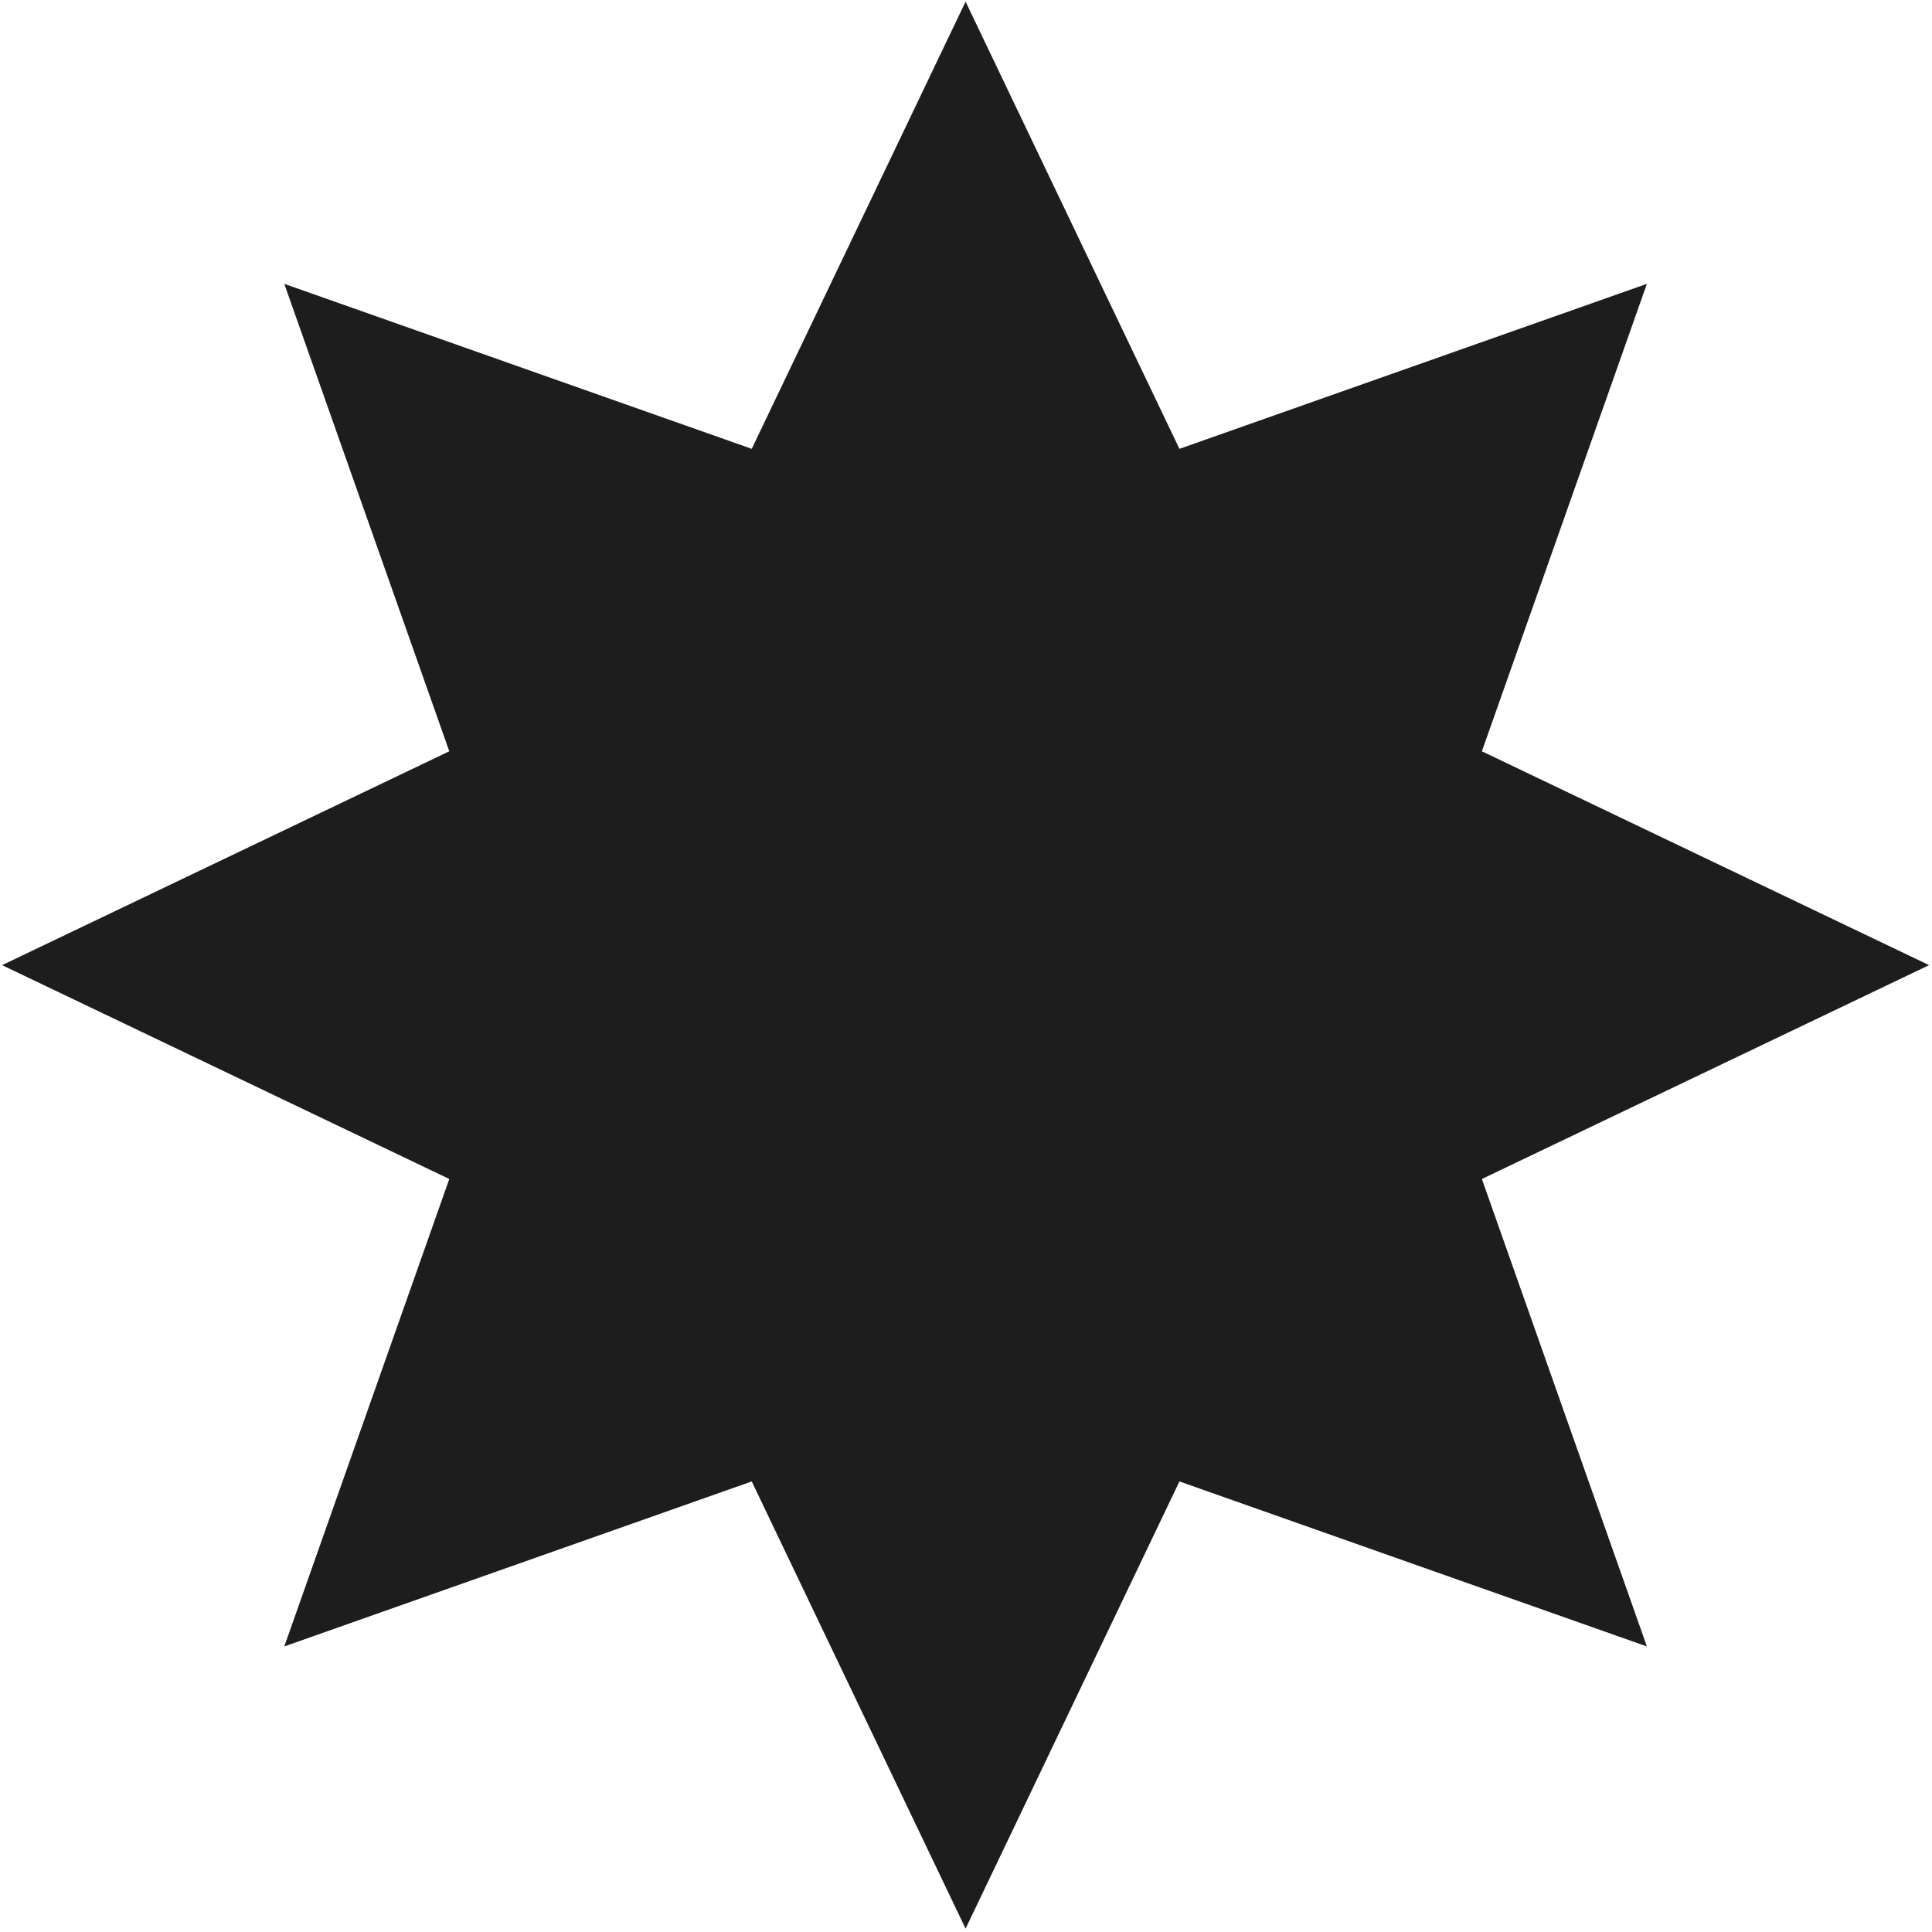
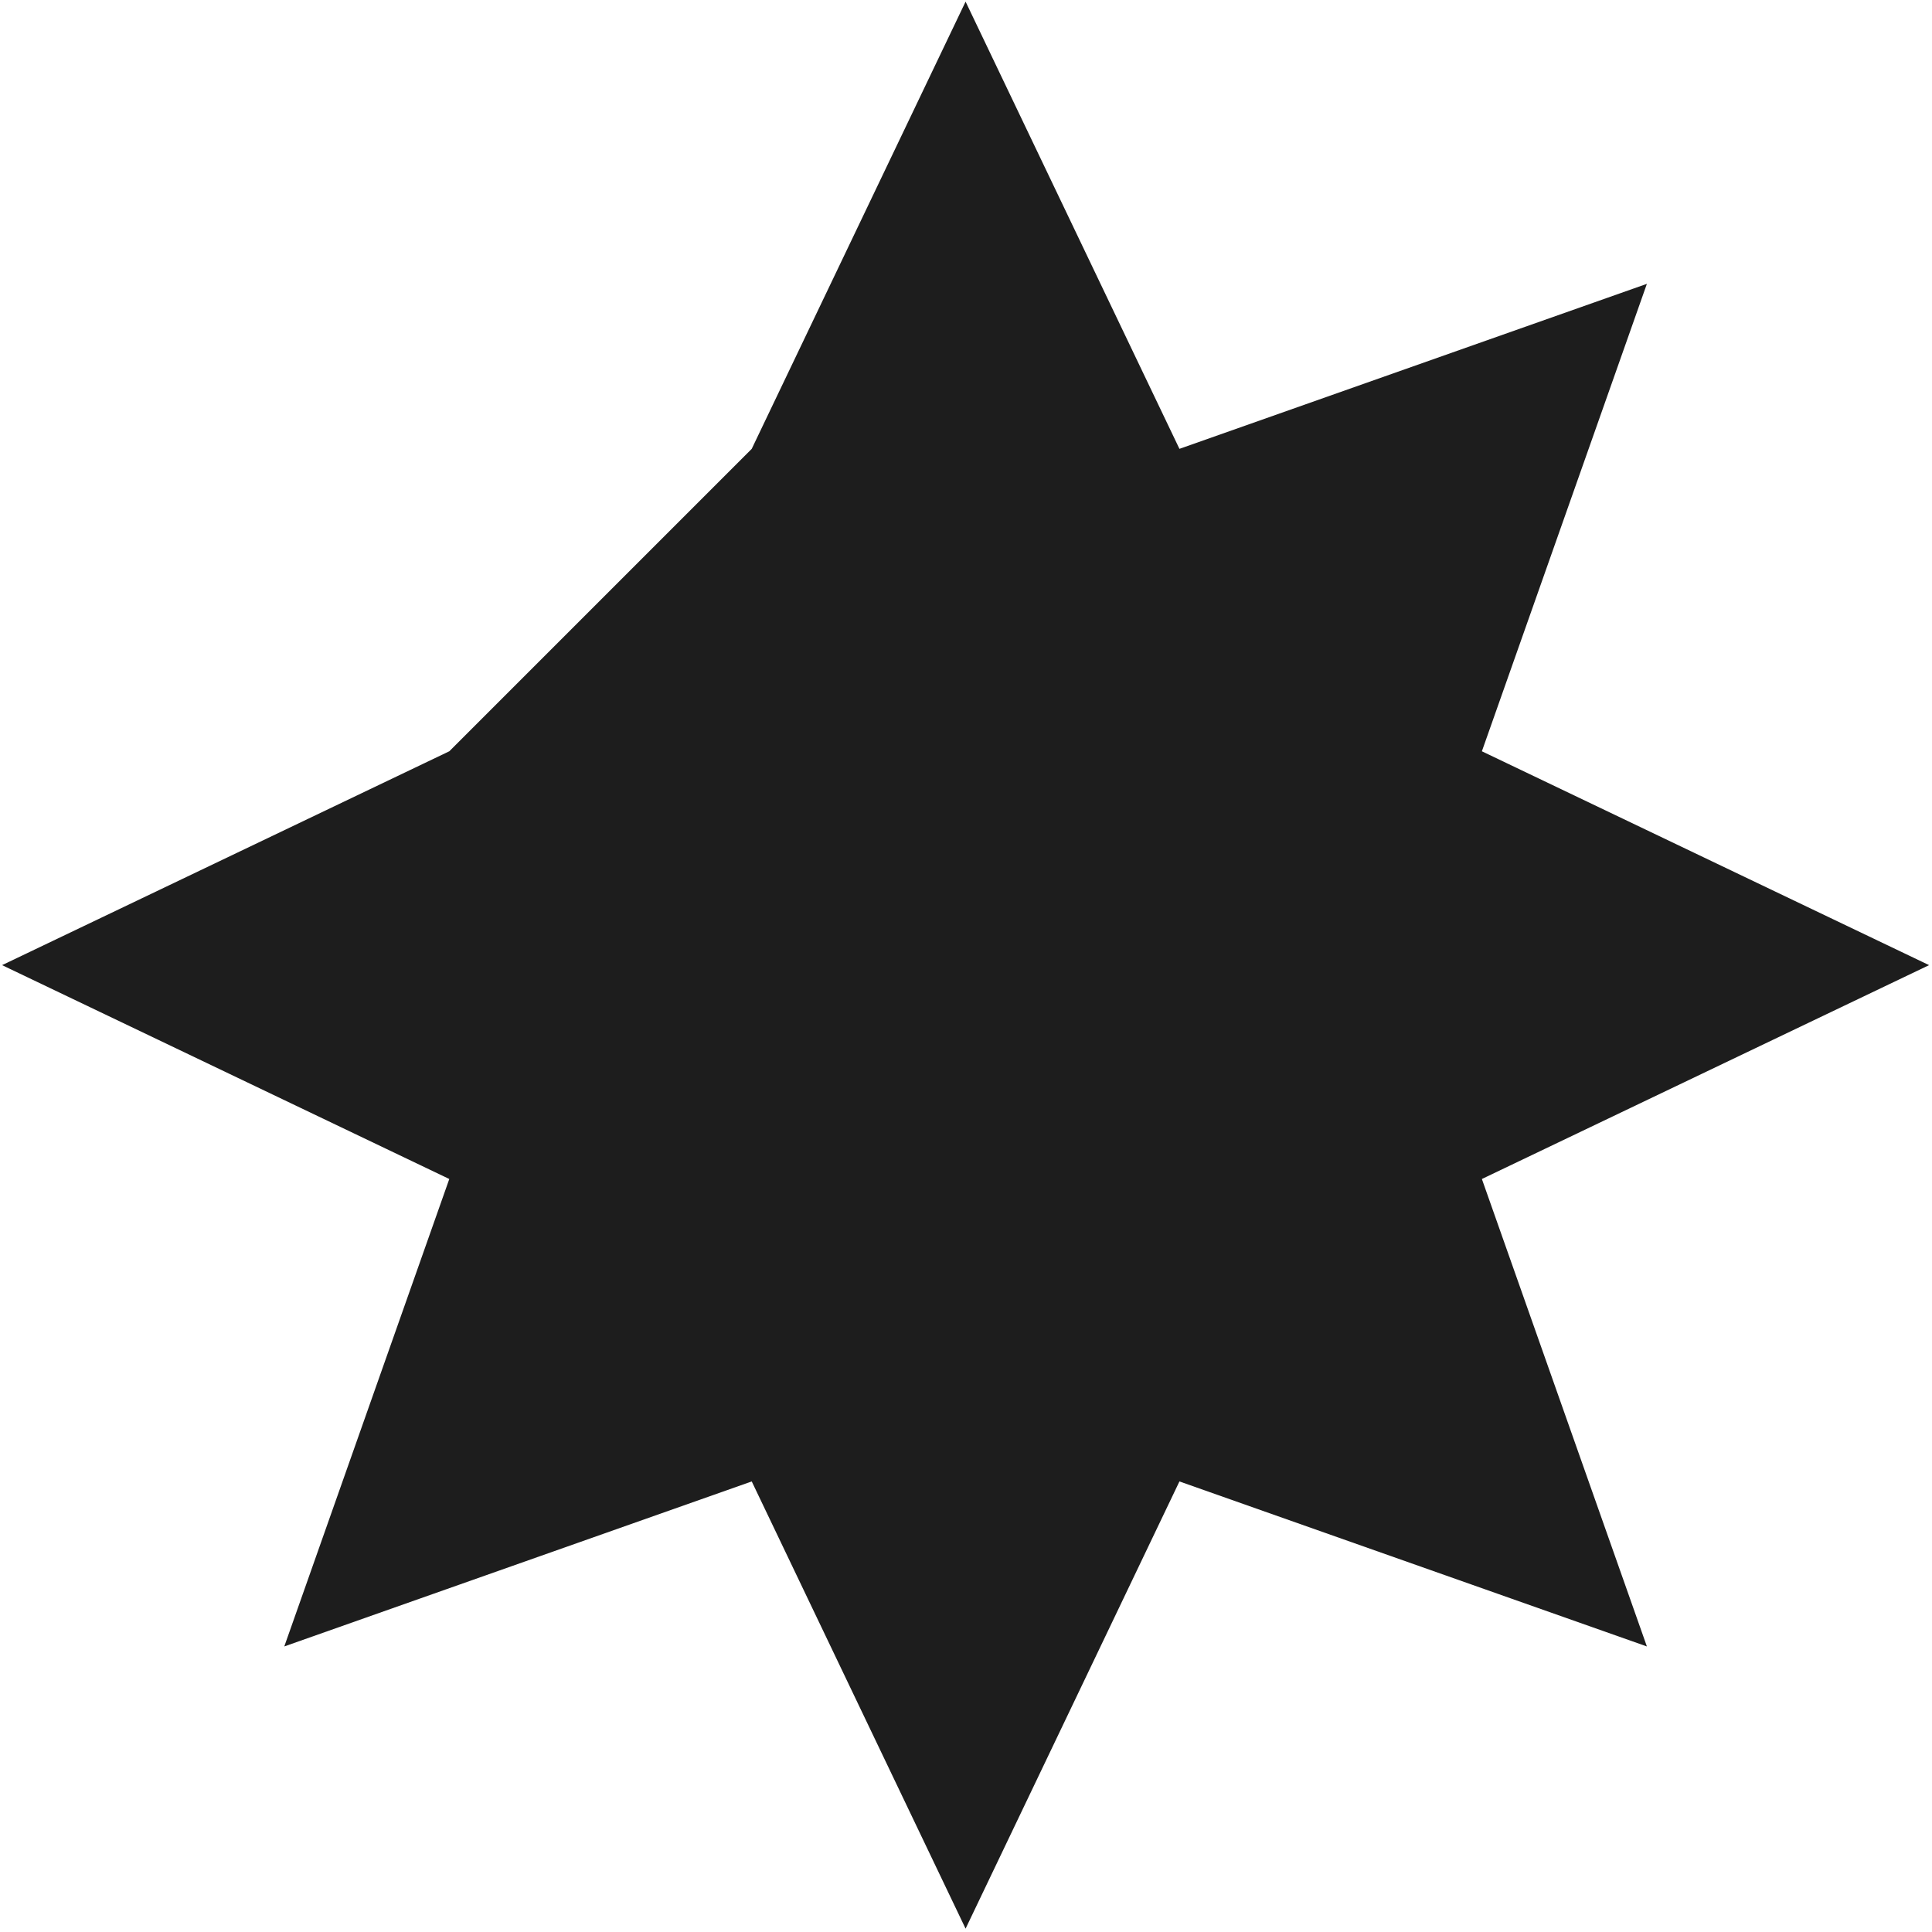
<svg xmlns="http://www.w3.org/2000/svg" width="359" height="359" viewBox="0 0 359 359" fill="none">
-   <path d="M179.423 0.304L219.161 83.403L306.021 52.742L275.36 139.602L358.459 179.34L275.36 219.078L306.021 305.938L219.161 275.277L179.423 358.376L139.685 275.277L52.825 305.938L83.486 219.078L0.387 179.34L83.486 139.602L52.825 52.742L139.685 83.403L179.423 0.304Z" fill="#1D1D1D" />
+   <path d="M179.423 0.304L219.161 83.403L306.021 52.742L275.36 139.602L358.459 179.34L275.36 219.078L306.021 305.938L219.161 275.277L179.423 358.376L139.685 275.277L52.825 305.938L83.486 219.078L0.387 179.34L83.486 139.602L139.685 83.403L179.423 0.304Z" fill="#1D1D1D" />
</svg>